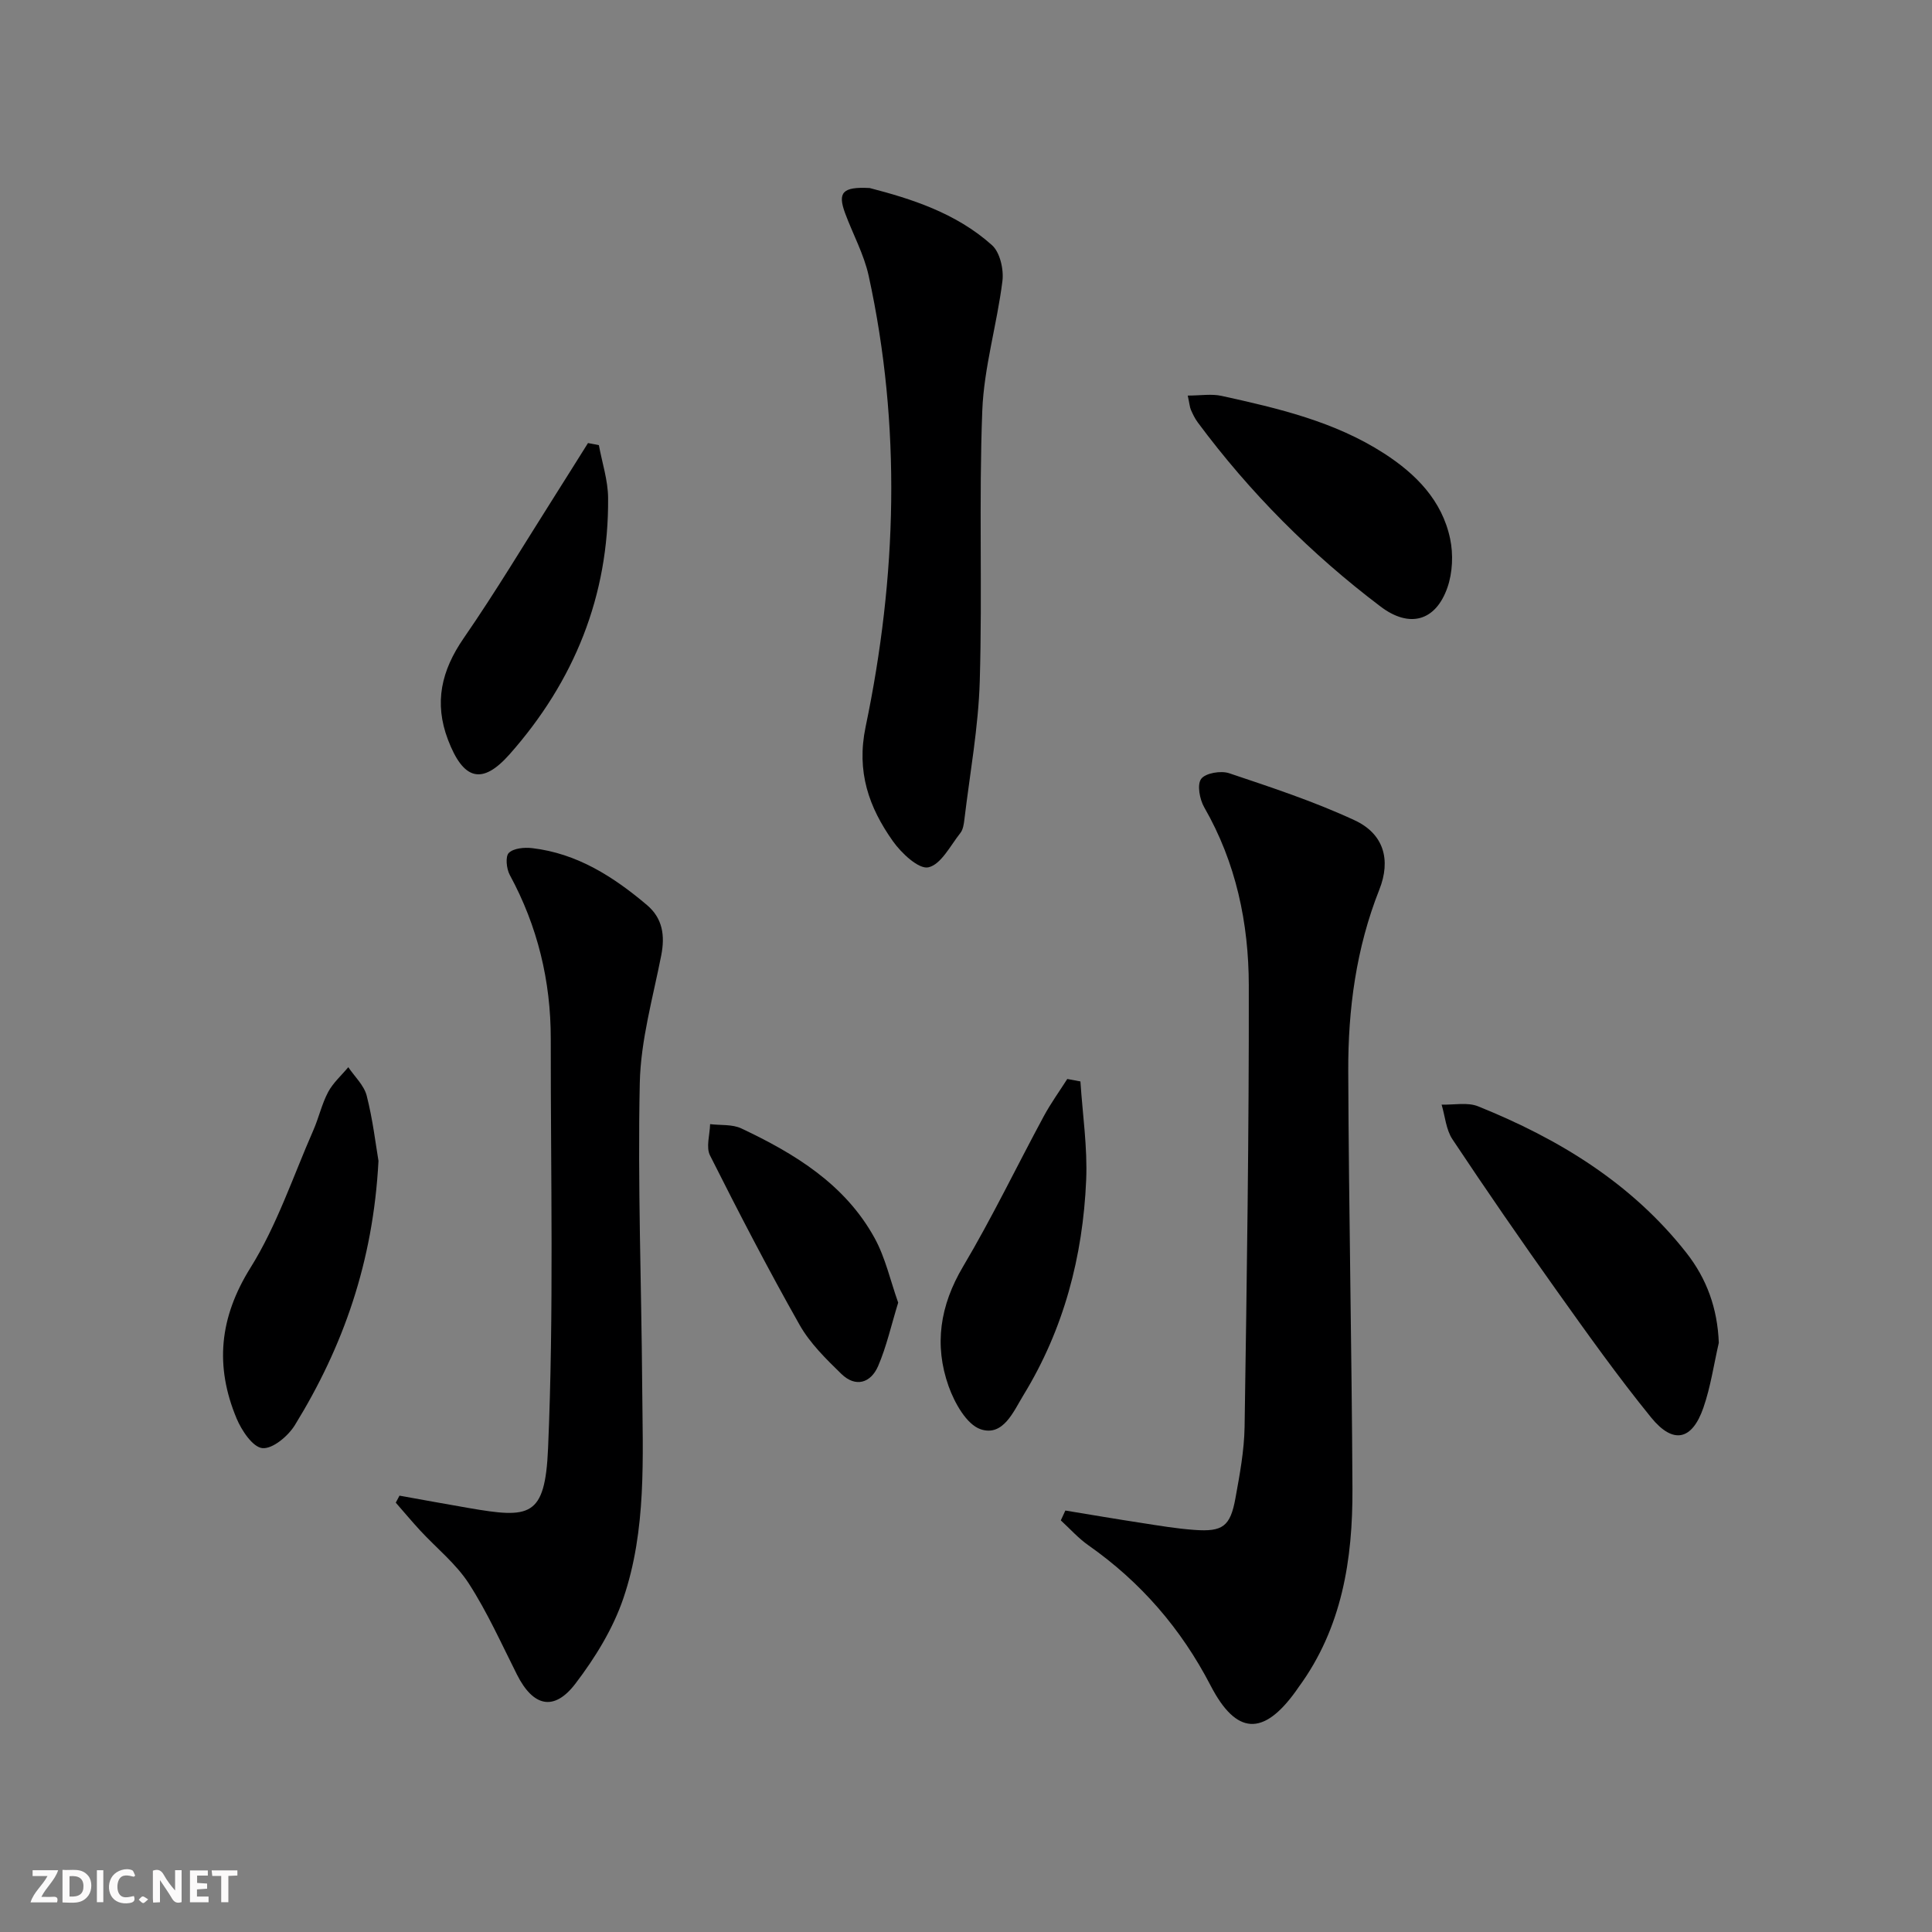
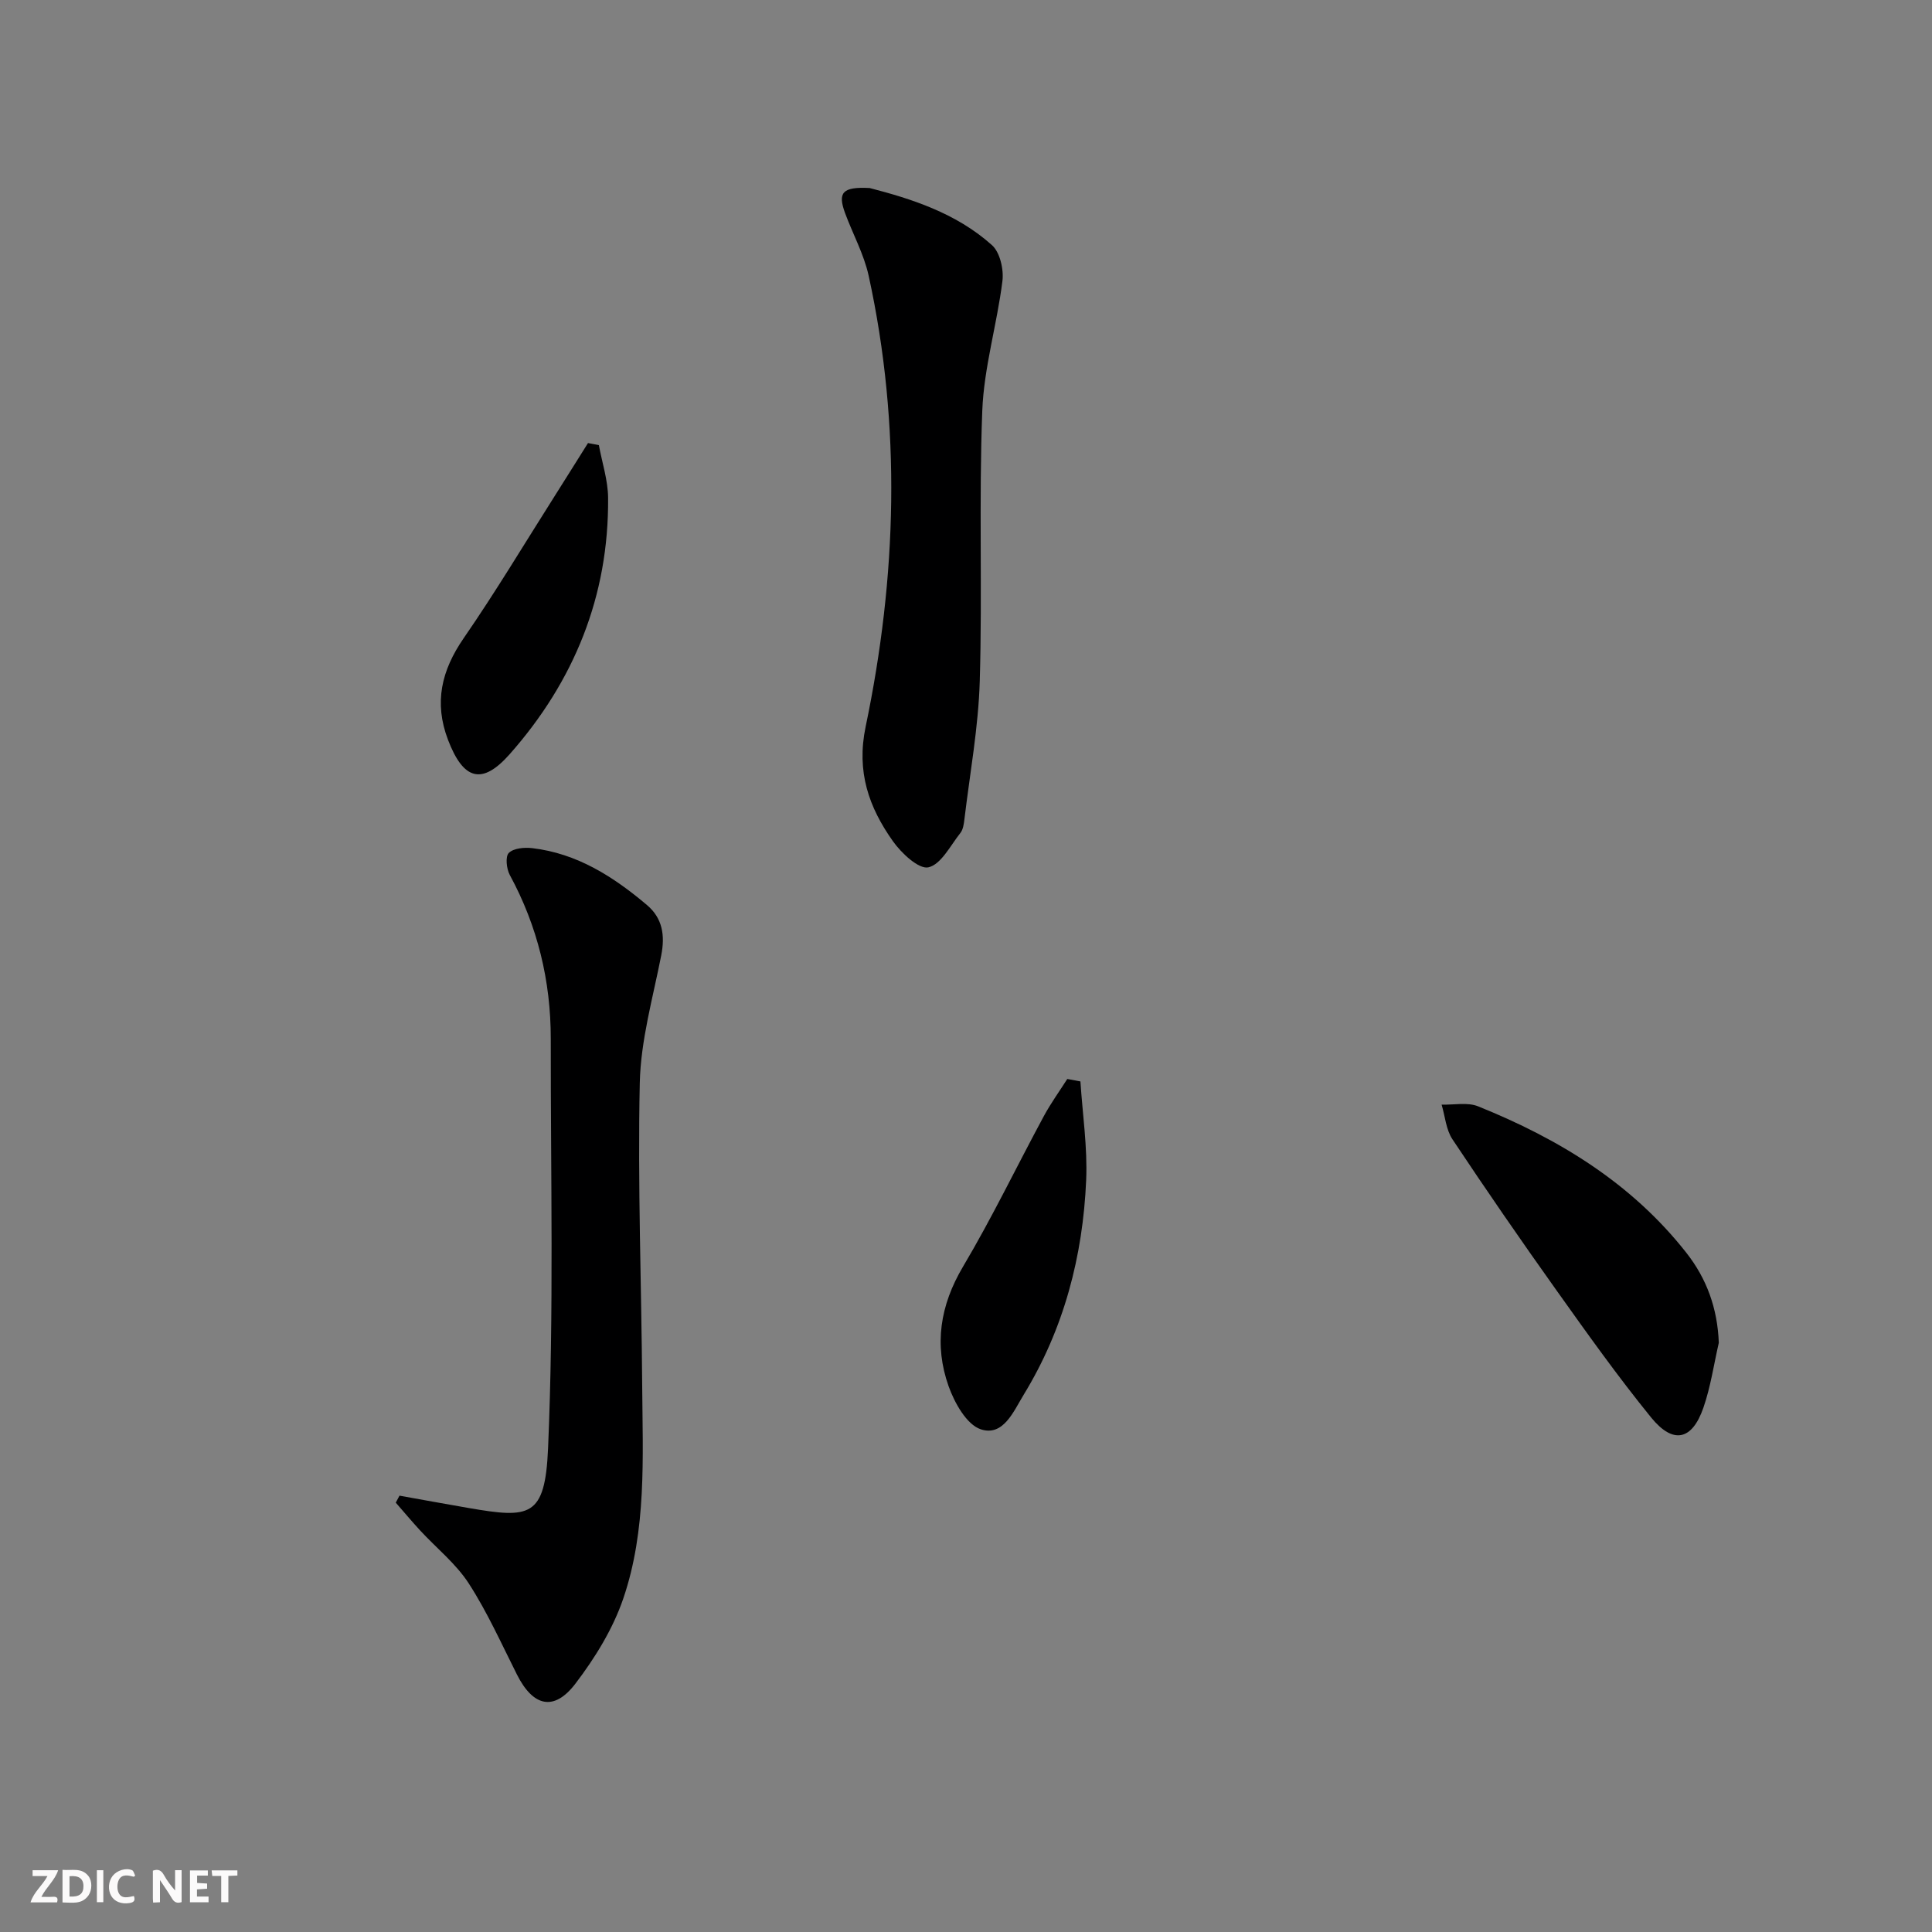
<svg xmlns="http://www.w3.org/2000/svg" enable-background="new 0 0 400 400" viewBox="0 0 400 400">
  <rect x="0" y="0" width="400" height="400" fill="#808080" stroke="none" />
  <path d="m37.59 393.81c-.92.31-1.52.05-2-.78-.7-1.2-1.52-2.34-2.47-3.78v4.59c-.55.03-.95.05-1.41.07-.03-.37-.06-.64-.06-.91 0-1.91 0-3.81 0-5.7 1.13-.41 1.77-.03 2.29.91.62 1.11 1.38 2.14 2.31 3.19v-4.2h1.35v6.61z" fill="#fbfafa" />
  <path d="m12.94 393.88v-6.75c1.9.19 3.93-.54 5.37 1.29.8 1.01.78 2.88.03 3.97-1.37 1.97-3.4 1.51-5.4 1.49m1.45-1.22c2.04.12 2.92-.58 2.89-2.21-.03-1.51-.98-2.19-2.89-2z" fill="#fbfafa" />
  <path d="m11.81 393.87h-5.49c.68-2.18 2.47-3.48 3.51-5.45h-3.08v-1.21h5.29c-.71 2.13-2.44 3.48-3.47 5.51.86 0 1.63.04 2.39-.01.79-.05 1.14.21.85 1.16" fill="#fbfafa" />
  <path d="m39.33 393.86v-6.61h3.7v1.07h-2.22v1.52c.68.04 1.34.09 2.07.13v1.07c-.72.05-1.38.09-2.1.14v1.48h2.4v1.19h-3.85z" fill="#fbfafa" />
  <path d="m27.71 388.56c-1.15-.3-2.46-.61-3.1.64-.37.73-.41 1.93-.06 2.67.63 1.35 1.99.93 3.17.68.35.94-.01 1.32-.93 1.46-1.62.25-3.05-.27-3.76-1.48-.73-1.25-.6-3.03.31-4.17.88-1.11 2.71-1.7 4-1.16.32.13.44.74.65 1.12-.1.08-.19.16-.28.24" fill="#fbfafa" />
  <path d="m49.15 387.24v1.07c-.59.02-1.17.05-1.87.08v5.44h-1.48v-5.44h-1.85c-.05-.4-.08-.73-.13-1.15z" fill="#fbfafa" />
  <path d="m20.06 387.21h1.33v6.62h-1.33z" fill="#fbfafa" />
-   <path d="m30.68 393.25c-.49.38-.8.79-1.05.76-.32-.05-.6-.45-.9-.7.26-.24.51-.64.8-.67.29-.04.62.3 1.15.61" fill="#fbfafa" />
  <g fill="#000001">
-     <path d="m220.57 312.74c5.28.87 10.56 1.77 15.85 2.58 3.61.56 7.22 1.17 10.86 1.43 5.87.43 7.44-.72 8.5-6.54.89-4.89 1.82-9.86 1.9-14.81.46-30.46.92-60.92.87-91.39-.02-12.89-2.64-25.41-9.22-36.85-.95-1.65-1.53-4.7-.64-5.9.89-1.21 4.09-1.75 5.8-1.17 8.76 2.94 17.59 5.85 25.95 9.73 6.05 2.8 7.59 8.19 5.13 14.38-4.8 12.11-6.48 24.76-6.43 37.6.11 28.8.73 57.6.87 86.4.07 14.66-2.15 28.86-11.17 41.14-.2.27-.37.55-.57.82-6.71 9.32-12.31 9.08-17.62-1.17-6.11-11.79-14.47-21.45-25.32-29.06-2.08-1.46-3.81-3.42-5.7-5.15.31-.68.62-1.36.94-2.04z" />
+     <path d="m220.57 312.74z" />
    <path d="m82.71 309.66c4.76.85 9.52 1.73 14.29 2.55 12.66 2.18 15.85 2.02 16.47-12.33 1.22-28.22.53-56.53.56-84.8.01-12-2.73-23.33-8.49-33.94-.69-1.27-.94-3.84-.19-4.56 1.01-.98 3.23-1.17 4.85-.98 9.29 1.09 16.82 5.92 23.76 11.79 3.23 2.74 3.75 6.3 2.94 10.42-1.72 8.77-4.25 17.58-4.44 26.41-.45 20.91.35 41.85.5 62.78.11 14.77.93 29.74-3.91 43.94-2.14 6.29-5.84 12.29-9.9 17.62-4.44 5.84-8.78 4.78-12.12-1.86-3.2-6.35-6.12-12.89-9.96-18.84-2.66-4.12-6.7-7.33-10.08-10.99-1.73-1.88-3.37-3.84-5.05-5.76.25-.47.51-.96.77-1.45z" />
    <path d="m180.06 38.93c8.44 2.19 17.84 5.11 25.32 11.83 1.66 1.49 2.46 5.02 2.16 7.43-1.12 8.99-3.82 17.86-4.17 26.85-.72 18.63.03 37.31-.52 55.94-.28 9.58-2.04 19.11-3.18 28.66-.12.98-.27 2.12-.85 2.84-2.06 2.6-3.99 6.5-6.6 7.09-1.99.45-5.59-2.92-7.34-5.39-4.98-7.03-7.61-14.38-5.66-23.72 6.47-30.99 7.43-62.22.63-93.36-.98-4.47-3.29-8.65-4.89-12.99-1.55-4.23-.58-5.48 5.1-5.18z" />
    <path d="m355.86 278.01c-1.03 4.49-1.69 9.11-3.19 13.44-2.34 6.75-6.25 7.64-10.82 2.03-6.91-8.5-13.28-17.46-19.64-26.39-7.33-10.29-14.5-20.69-21.49-31.2-1.34-2.01-1.53-4.78-2.25-7.19 2.54.08 5.36-.54 7.57.36 16.7 6.73 31.77 15.9 43.09 30.3 4.24 5.39 6.46 11.53 6.73 18.65z" />
-     <path d="m78.36 240.35c-1.1 20.95-7.32 38.47-17.3 54.69-1.39 2.27-4.59 4.97-6.72 4.78-1.99-.17-4.32-3.65-5.36-6.15-4.51-10.81-3.59-20.84 2.88-31.2 5.48-8.78 8.82-18.91 13.02-28.48 1.13-2.58 1.74-5.41 3.05-7.88 1.02-1.92 2.76-3.45 4.18-5.16 1.31 1.95 3.26 3.75 3.81 5.9 1.27 4.96 1.86 10.08 2.44 13.5z" />
-     <path d="m245.91 81.9c2.65 0 4.93-.4 7.03.07 11.69 2.57 23.36 5.29 33.61 11.9 6.62 4.27 12.01 9.74 13.68 17.66.68 3.22.52 7.03-.56 10.12-2.43 6.96-7.85 8.45-13.81 3.95-14.43-10.91-27.09-23.61-37.88-38.15-.59-.79-1.03-1.72-1.43-2.63-.23-.56-.27-1.21-.64-2.92z" />
    <path d="m223.69 223.9c.44 6.81 1.48 13.65 1.19 20.43-.68 15.79-4.62 30.82-12.94 44.44-2.1 3.43-4.21 8.69-8.88 7.15-2.93-.97-5.43-5.47-6.66-8.91-3.04-8.56-1.78-16.74 2.99-24.78 6.01-10.12 11.12-20.77 16.72-31.14 1.44-2.67 3.23-5.14 4.86-7.7.9.17 1.81.34 2.72.51z" />
    <path d="m123.99 92.16c.67 3.64 1.88 7.27 1.91 10.91.17 20.31-7.03 37.98-20.37 53.07-5.76 6.52-9.62 5.31-12.78-2.98-2.93-7.7-1.36-14.34 3.25-21.03 6.66-9.65 12.69-19.74 18.98-29.65 2.27-3.57 4.5-7.17 6.76-10.75.75.14 1.5.29 2.25.43z" />
-     <path d="m185.96 269.7c-1.45 4.7-2.41 9.08-4.15 13.12-1.52 3.52-4.66 4.51-7.62 1.63-3.18-3.1-6.5-6.35-8.65-10.16-6.51-11.51-12.6-23.26-18.54-35.07-.87-1.72-.03-4.3.02-6.48 2.17.27 4.59 0 6.47.89 11.08 5.23 21.47 11.56 27.59 22.7 2.24 4.08 3.27 8.85 4.88 13.37z" />
  </g>
</svg>